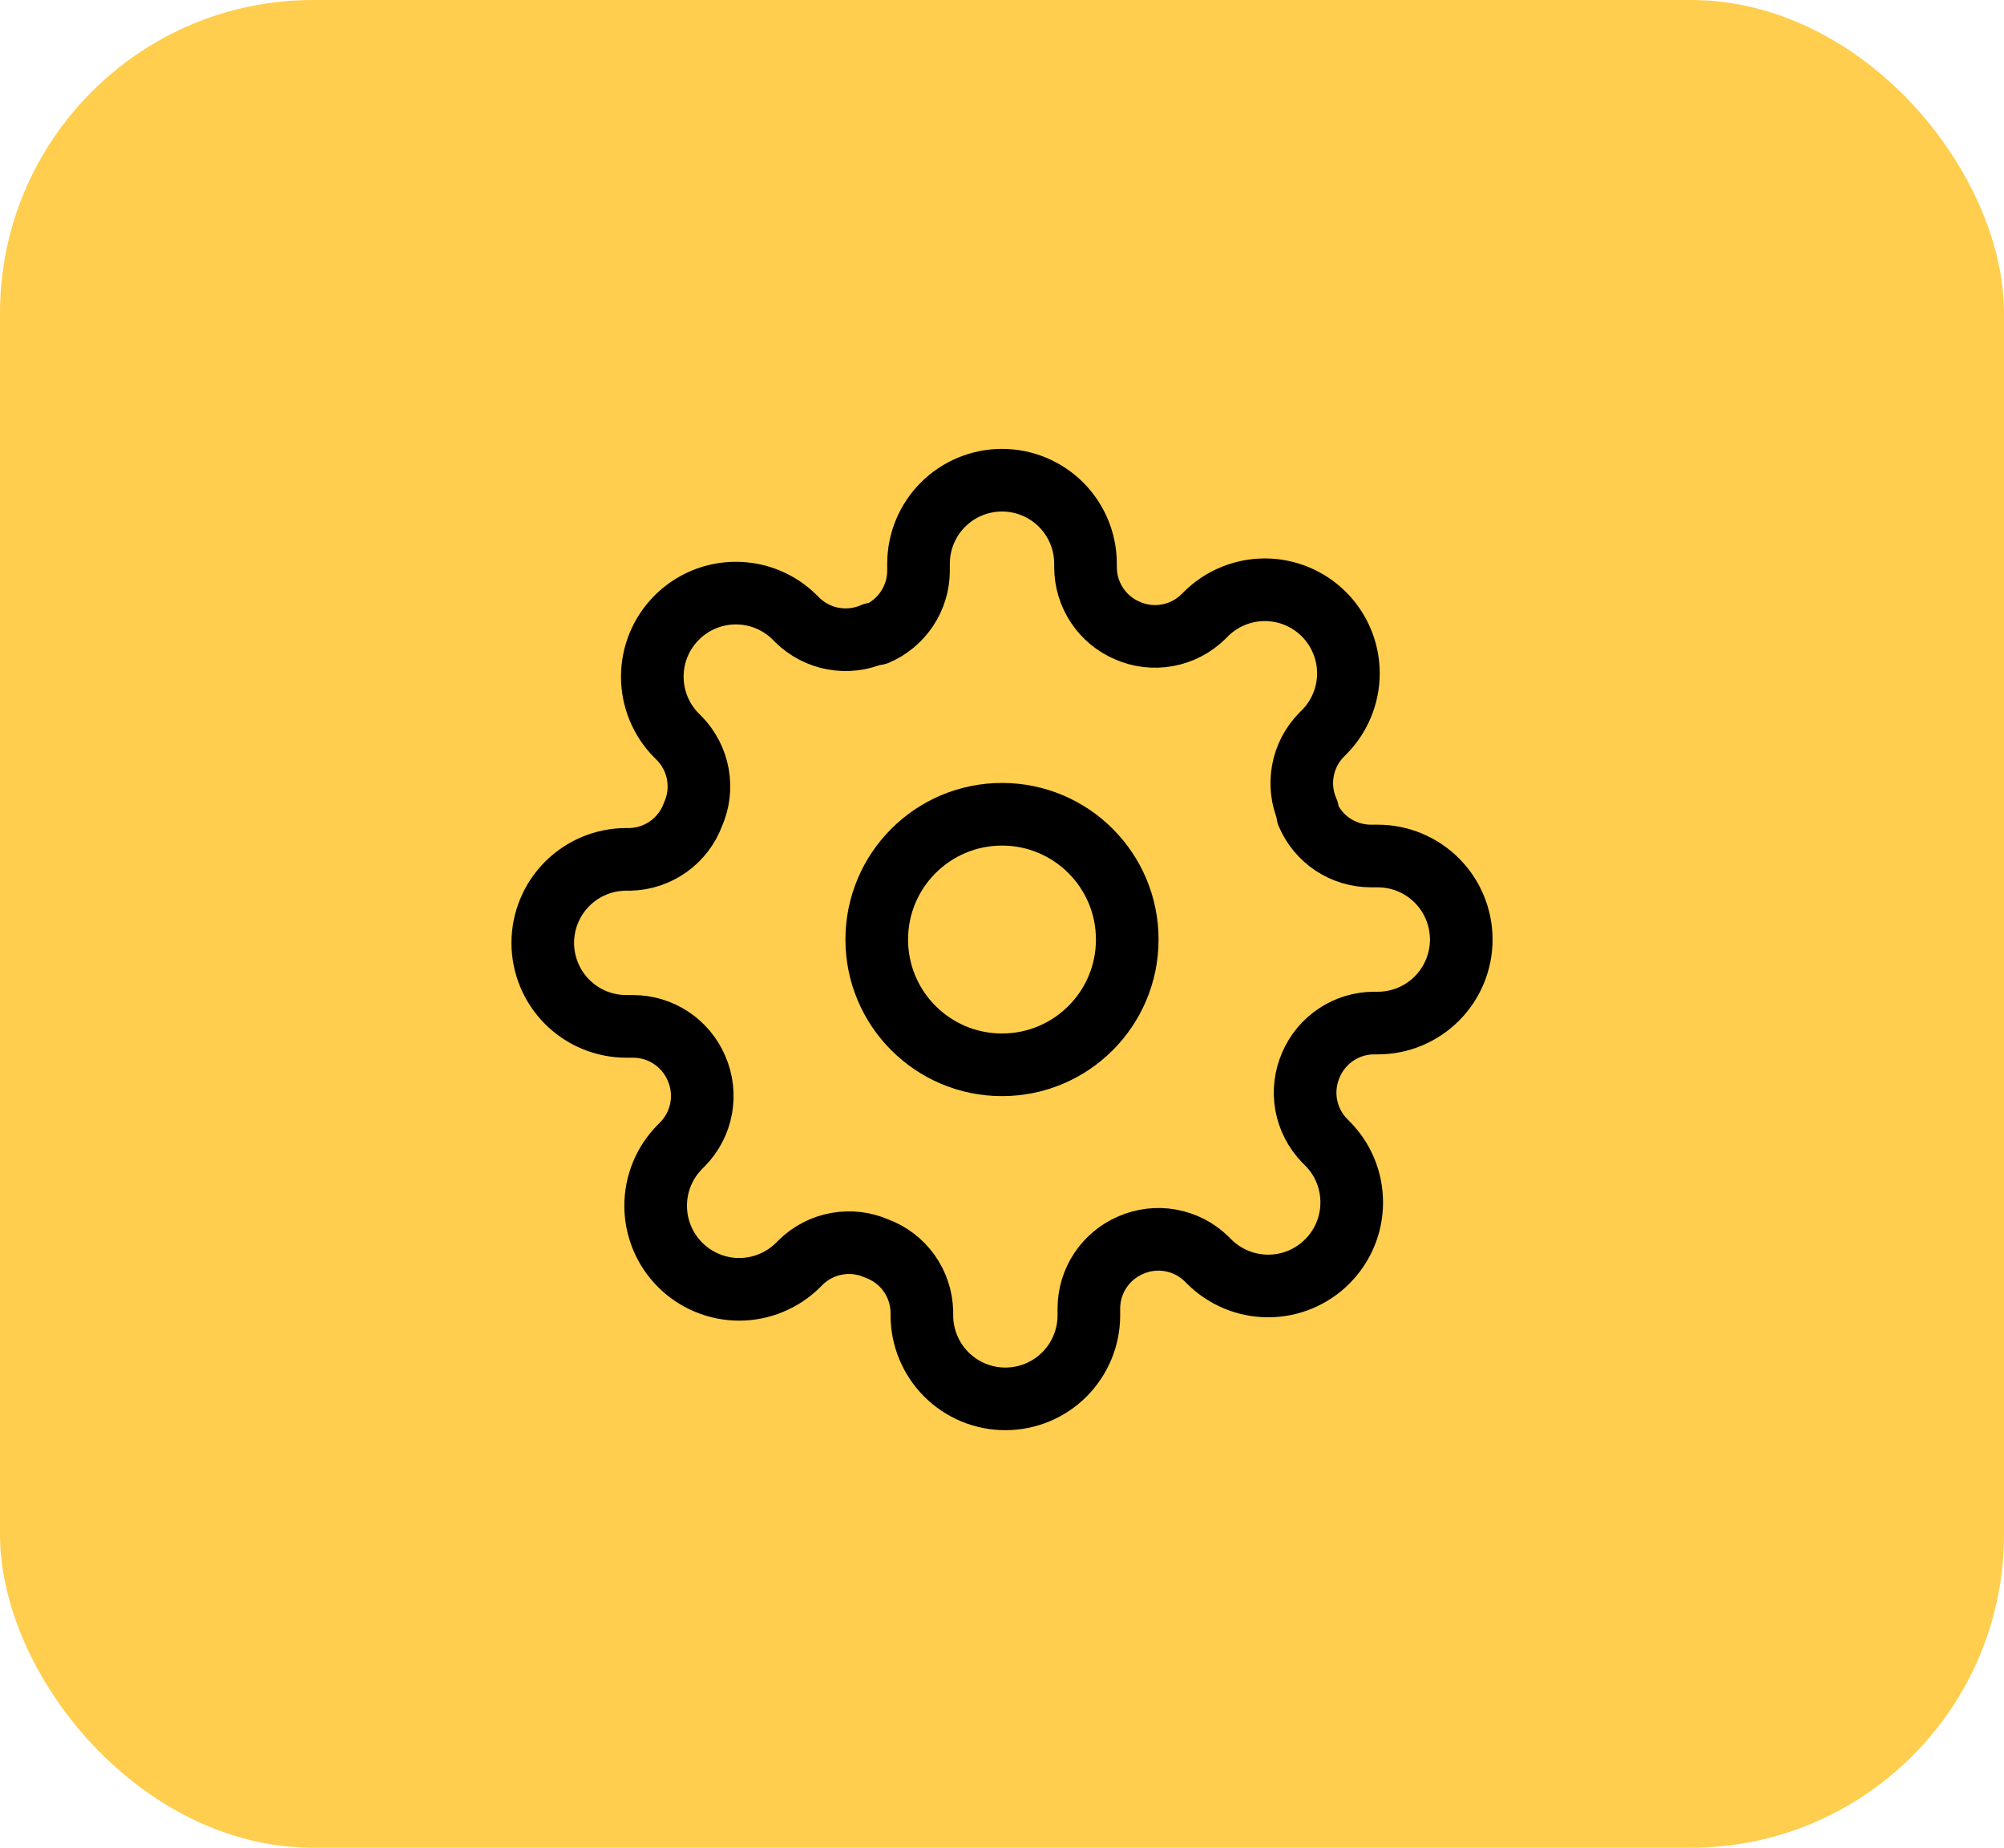
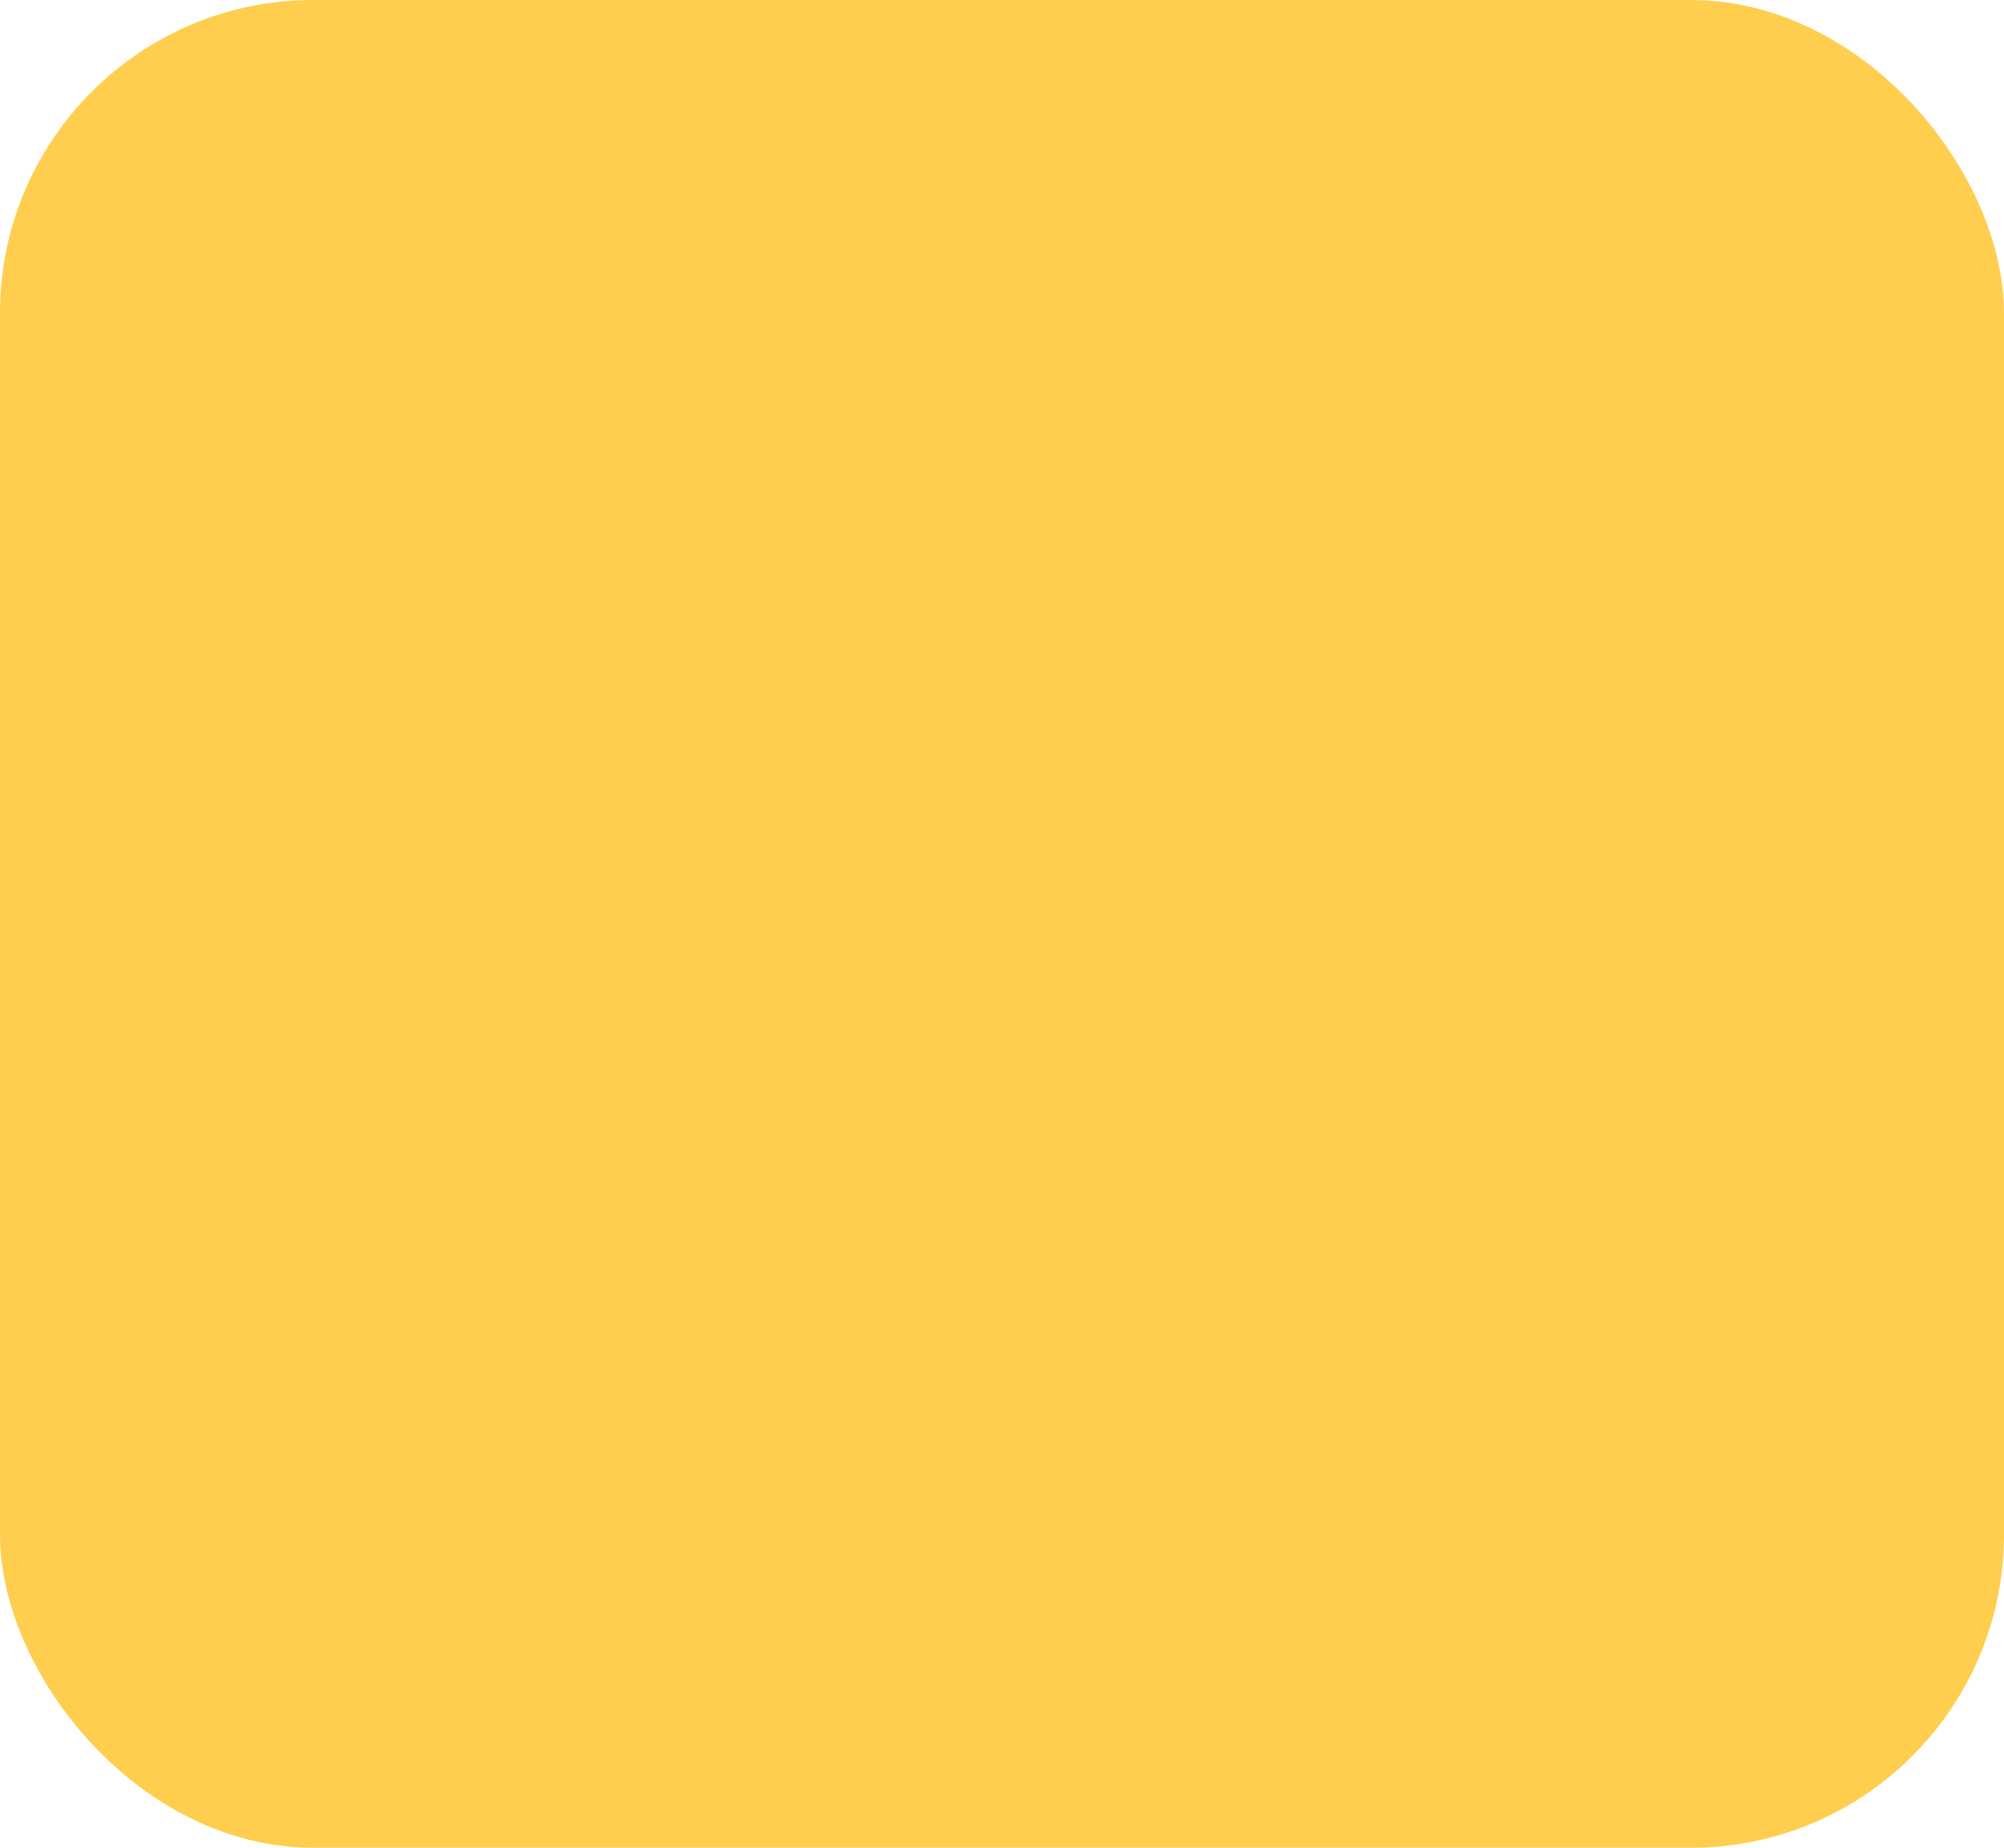
<svg xmlns="http://www.w3.org/2000/svg" width="64" height="59" viewBox="0 0 64 59" fill="none">
  <rect width="64" height="59" rx="10" fill="#FFCE4E" />
  <g clip-path="url(#clip0_874_13)">
-     <path d="M32 34C34.209 34 36 32.209 36 30C36 27.791 34.209 26 32 26C29.791 26 28 27.791 28 30C28 32.209 29.791 34 32 34Z" stroke="black" stroke-width="2" stroke-linecap="round" stroke-linejoin="round" />
-     <path d="M41.867 34C41.69 34.402 41.637 34.848 41.715 35.281C41.794 35.713 42 36.112 42.307 36.427L42.387 36.507C42.635 36.754 42.832 37.048 42.966 37.372C43.1 37.696 43.169 38.043 43.169 38.393C43.169 38.744 43.1 39.091 42.966 39.414C42.832 39.738 42.635 40.032 42.387 40.28C42.14 40.528 41.846 40.724 41.522 40.859C41.198 40.993 40.851 41.062 40.501 41.062C40.15 41.062 39.803 40.993 39.48 40.859C39.156 40.724 38.862 40.528 38.614 40.28L38.534 40.2C38.22 39.892 37.821 39.686 37.388 39.608C36.956 39.529 36.51 39.582 36.107 39.76C35.713 39.929 35.377 40.21 35.14 40.567C34.903 40.925 34.776 41.344 34.774 41.773V42C34.774 42.707 34.493 43.385 33.993 43.886C33.493 44.386 32.815 44.667 32.107 44.667C31.4 44.667 30.722 44.386 30.222 43.886C29.722 43.385 29.441 42.707 29.441 42V41.88C29.43 41.439 29.288 41.011 29.031 40.651C28.774 40.292 28.415 40.019 28.001 39.867C27.599 39.689 27.152 39.636 26.72 39.715C26.287 39.793 25.888 39.999 25.574 40.307L25.494 40.387C25.246 40.635 24.952 40.831 24.628 40.965C24.305 41.1 23.958 41.169 23.607 41.169C23.257 41.169 22.91 41.1 22.586 40.965C22.262 40.831 21.968 40.635 21.721 40.387C21.473 40.139 21.276 39.845 21.142 39.521C21.008 39.197 20.939 38.85 20.939 38.5C20.939 38.15 21.008 37.803 21.142 37.479C21.276 37.155 21.473 36.861 21.721 36.613L21.801 36.533C22.108 36.219 22.314 35.82 22.393 35.387C22.471 34.955 22.418 34.509 22.241 34.107C22.072 33.712 21.791 33.376 21.433 33.139C21.076 32.902 20.656 32.775 20.227 32.773H20.001C19.293 32.773 18.615 32.492 18.115 31.992C17.615 31.492 17.334 30.814 17.334 30.107C17.334 29.399 17.615 28.721 18.115 28.221C18.615 27.721 19.293 27.44 20.001 27.44H20.121C20.562 27.43 20.99 27.287 21.349 27.03C21.708 26.773 21.982 26.414 22.134 26C22.311 25.598 22.364 25.152 22.286 24.719C22.208 24.287 22.001 23.887 21.694 23.573L21.614 23.493C21.366 23.246 21.169 22.951 21.035 22.628C20.901 22.304 20.832 21.957 20.832 21.607C20.832 21.256 20.901 20.909 21.035 20.585C21.169 20.262 21.366 19.968 21.614 19.72C21.862 19.472 22.156 19.275 22.48 19.141C22.803 19.007 23.15 18.938 23.501 18.938C23.851 18.938 24.198 19.007 24.522 19.141C24.846 19.275 25.14 19.472 25.387 19.72L25.467 19.8C25.782 20.107 26.181 20.314 26.613 20.392C27.046 20.47 27.492 20.417 27.894 20.24H28.001C28.395 20.071 28.731 19.79 28.968 19.433C29.205 19.075 29.332 18.656 29.334 18.227V18C29.334 17.293 29.615 16.614 30.115 16.114C30.615 15.614 31.293 15.333 32.001 15.333C32.708 15.333 33.386 15.614 33.886 16.114C34.386 16.614 34.667 17.293 34.667 18V18.12C34.669 18.549 34.796 18.968 35.033 19.326C35.27 19.684 35.606 19.964 36.001 20.133C36.403 20.311 36.849 20.364 37.281 20.285C37.714 20.207 38.113 20.001 38.427 19.693L38.507 19.613C38.755 19.365 39.049 19.169 39.373 19.034C39.697 18.9 40.044 18.831 40.394 18.831C40.744 18.831 41.091 18.9 41.415 19.034C41.739 19.169 42.033 19.365 42.281 19.613C42.529 19.861 42.725 20.155 42.859 20.479C42.994 20.802 43.063 21.149 43.063 21.5C43.063 21.85 42.994 22.197 42.859 22.521C42.725 22.845 42.529 23.139 42.281 23.387L42.201 23.467C41.893 23.781 41.687 24.18 41.609 24.613C41.53 25.045 41.583 25.491 41.761 25.893V26C41.93 26.394 42.21 26.731 42.568 26.968C42.926 27.204 43.345 27.331 43.774 27.333H44.001C44.708 27.333 45.386 27.614 45.886 28.114C46.386 28.614 46.667 29.293 46.667 30C46.667 30.707 46.386 31.385 45.886 31.886C45.386 32.386 44.708 32.667 44.001 32.667H43.881C43.452 32.668 43.032 32.795 42.675 33.032C42.317 33.269 42.036 33.606 41.867 34Z" stroke="black" stroke-width="2" stroke-linecap="round" stroke-linejoin="round" />
+     <path d="M41.867 34C41.69 34.402 41.637 34.848 41.715 35.281C41.794 35.713 42 36.112 42.307 36.427L42.387 36.507C42.635 36.754 42.832 37.048 42.966 37.372C43.1 37.696 43.169 38.043 43.169 38.393C43.169 38.744 43.1 39.091 42.966 39.414C42.832 39.738 42.635 40.032 42.387 40.28C42.14 40.528 41.846 40.724 41.522 40.859C41.198 40.993 40.851 41.062 40.501 41.062C40.15 41.062 39.803 40.993 39.48 40.859C39.156 40.724 38.862 40.528 38.614 40.28L38.534 40.2C38.22 39.892 37.821 39.686 37.388 39.608C36.956 39.529 36.51 39.582 36.107 39.76C35.713 39.929 35.377 40.21 35.14 40.567C34.903 40.925 34.776 41.344 34.774 41.773V42C34.774 42.707 34.493 43.385 33.993 43.886C33.493 44.386 32.815 44.667 32.107 44.667C31.4 44.667 30.722 44.386 30.222 43.886C29.722 43.385 29.441 42.707 29.441 42V41.88C29.43 41.439 29.288 41.011 29.031 40.651C28.774 40.292 28.415 40.019 28.001 39.867C27.599 39.689 27.152 39.636 26.72 39.715C26.287 39.793 25.888 39.999 25.574 40.307L25.494 40.387C25.246 40.635 24.952 40.831 24.628 40.965C24.305 41.1 23.958 41.169 23.607 41.169C23.257 41.169 22.91 41.1 22.586 40.965C22.262 40.831 21.968 40.635 21.721 40.387C21.473 40.139 21.276 39.845 21.142 39.521C21.008 39.197 20.939 38.85 20.939 38.5C20.939 38.15 21.008 37.803 21.142 37.479C21.276 37.155 21.473 36.861 21.721 36.613L21.801 36.533C22.108 36.219 22.314 35.82 22.393 35.387C22.471 34.955 22.418 34.509 22.241 34.107C22.072 33.712 21.791 33.376 21.433 33.139C21.076 32.902 20.656 32.775 20.227 32.773H20.001C19.293 32.773 18.615 32.492 18.115 31.992C17.615 31.492 17.334 30.814 17.334 30.107C17.334 29.399 17.615 28.721 18.115 28.221C18.615 27.721 19.293 27.44 20.001 27.44H20.121C20.562 27.43 20.99 27.287 21.349 27.03C21.708 26.773 21.982 26.414 22.134 26C22.208 24.287 22.001 23.887 21.694 23.573L21.614 23.493C21.366 23.246 21.169 22.951 21.035 22.628C20.901 22.304 20.832 21.957 20.832 21.607C20.832 21.256 20.901 20.909 21.035 20.585C21.169 20.262 21.366 19.968 21.614 19.72C21.862 19.472 22.156 19.275 22.48 19.141C22.803 19.007 23.15 18.938 23.501 18.938C23.851 18.938 24.198 19.007 24.522 19.141C24.846 19.275 25.14 19.472 25.387 19.72L25.467 19.8C25.782 20.107 26.181 20.314 26.613 20.392C27.046 20.47 27.492 20.417 27.894 20.24H28.001C28.395 20.071 28.731 19.79 28.968 19.433C29.205 19.075 29.332 18.656 29.334 18.227V18C29.334 17.293 29.615 16.614 30.115 16.114C30.615 15.614 31.293 15.333 32.001 15.333C32.708 15.333 33.386 15.614 33.886 16.114C34.386 16.614 34.667 17.293 34.667 18V18.12C34.669 18.549 34.796 18.968 35.033 19.326C35.27 19.684 35.606 19.964 36.001 20.133C36.403 20.311 36.849 20.364 37.281 20.285C37.714 20.207 38.113 20.001 38.427 19.693L38.507 19.613C38.755 19.365 39.049 19.169 39.373 19.034C39.697 18.9 40.044 18.831 40.394 18.831C40.744 18.831 41.091 18.9 41.415 19.034C41.739 19.169 42.033 19.365 42.281 19.613C42.529 19.861 42.725 20.155 42.859 20.479C42.994 20.802 43.063 21.149 43.063 21.5C43.063 21.85 42.994 22.197 42.859 22.521C42.725 22.845 42.529 23.139 42.281 23.387L42.201 23.467C41.893 23.781 41.687 24.18 41.609 24.613C41.53 25.045 41.583 25.491 41.761 25.893V26C41.93 26.394 42.21 26.731 42.568 26.968C42.926 27.204 43.345 27.331 43.774 27.333H44.001C44.708 27.333 45.386 27.614 45.886 28.114C46.386 28.614 46.667 29.293 46.667 30C46.667 30.707 46.386 31.385 45.886 31.886C45.386 32.386 44.708 32.667 44.001 32.667H43.881C43.452 32.668 43.032 32.795 42.675 33.032C42.317 33.269 42.036 33.606 41.867 34Z" stroke="black" stroke-width="2" stroke-linecap="round" stroke-linejoin="round" />
  </g>
  <defs>
    <clipPath id="clip0_874_13">
-       <rect width="32" height="32" fill="white" transform="translate(16 14)" />
-     </clipPath>
+       </clipPath>
  </defs>
</svg>